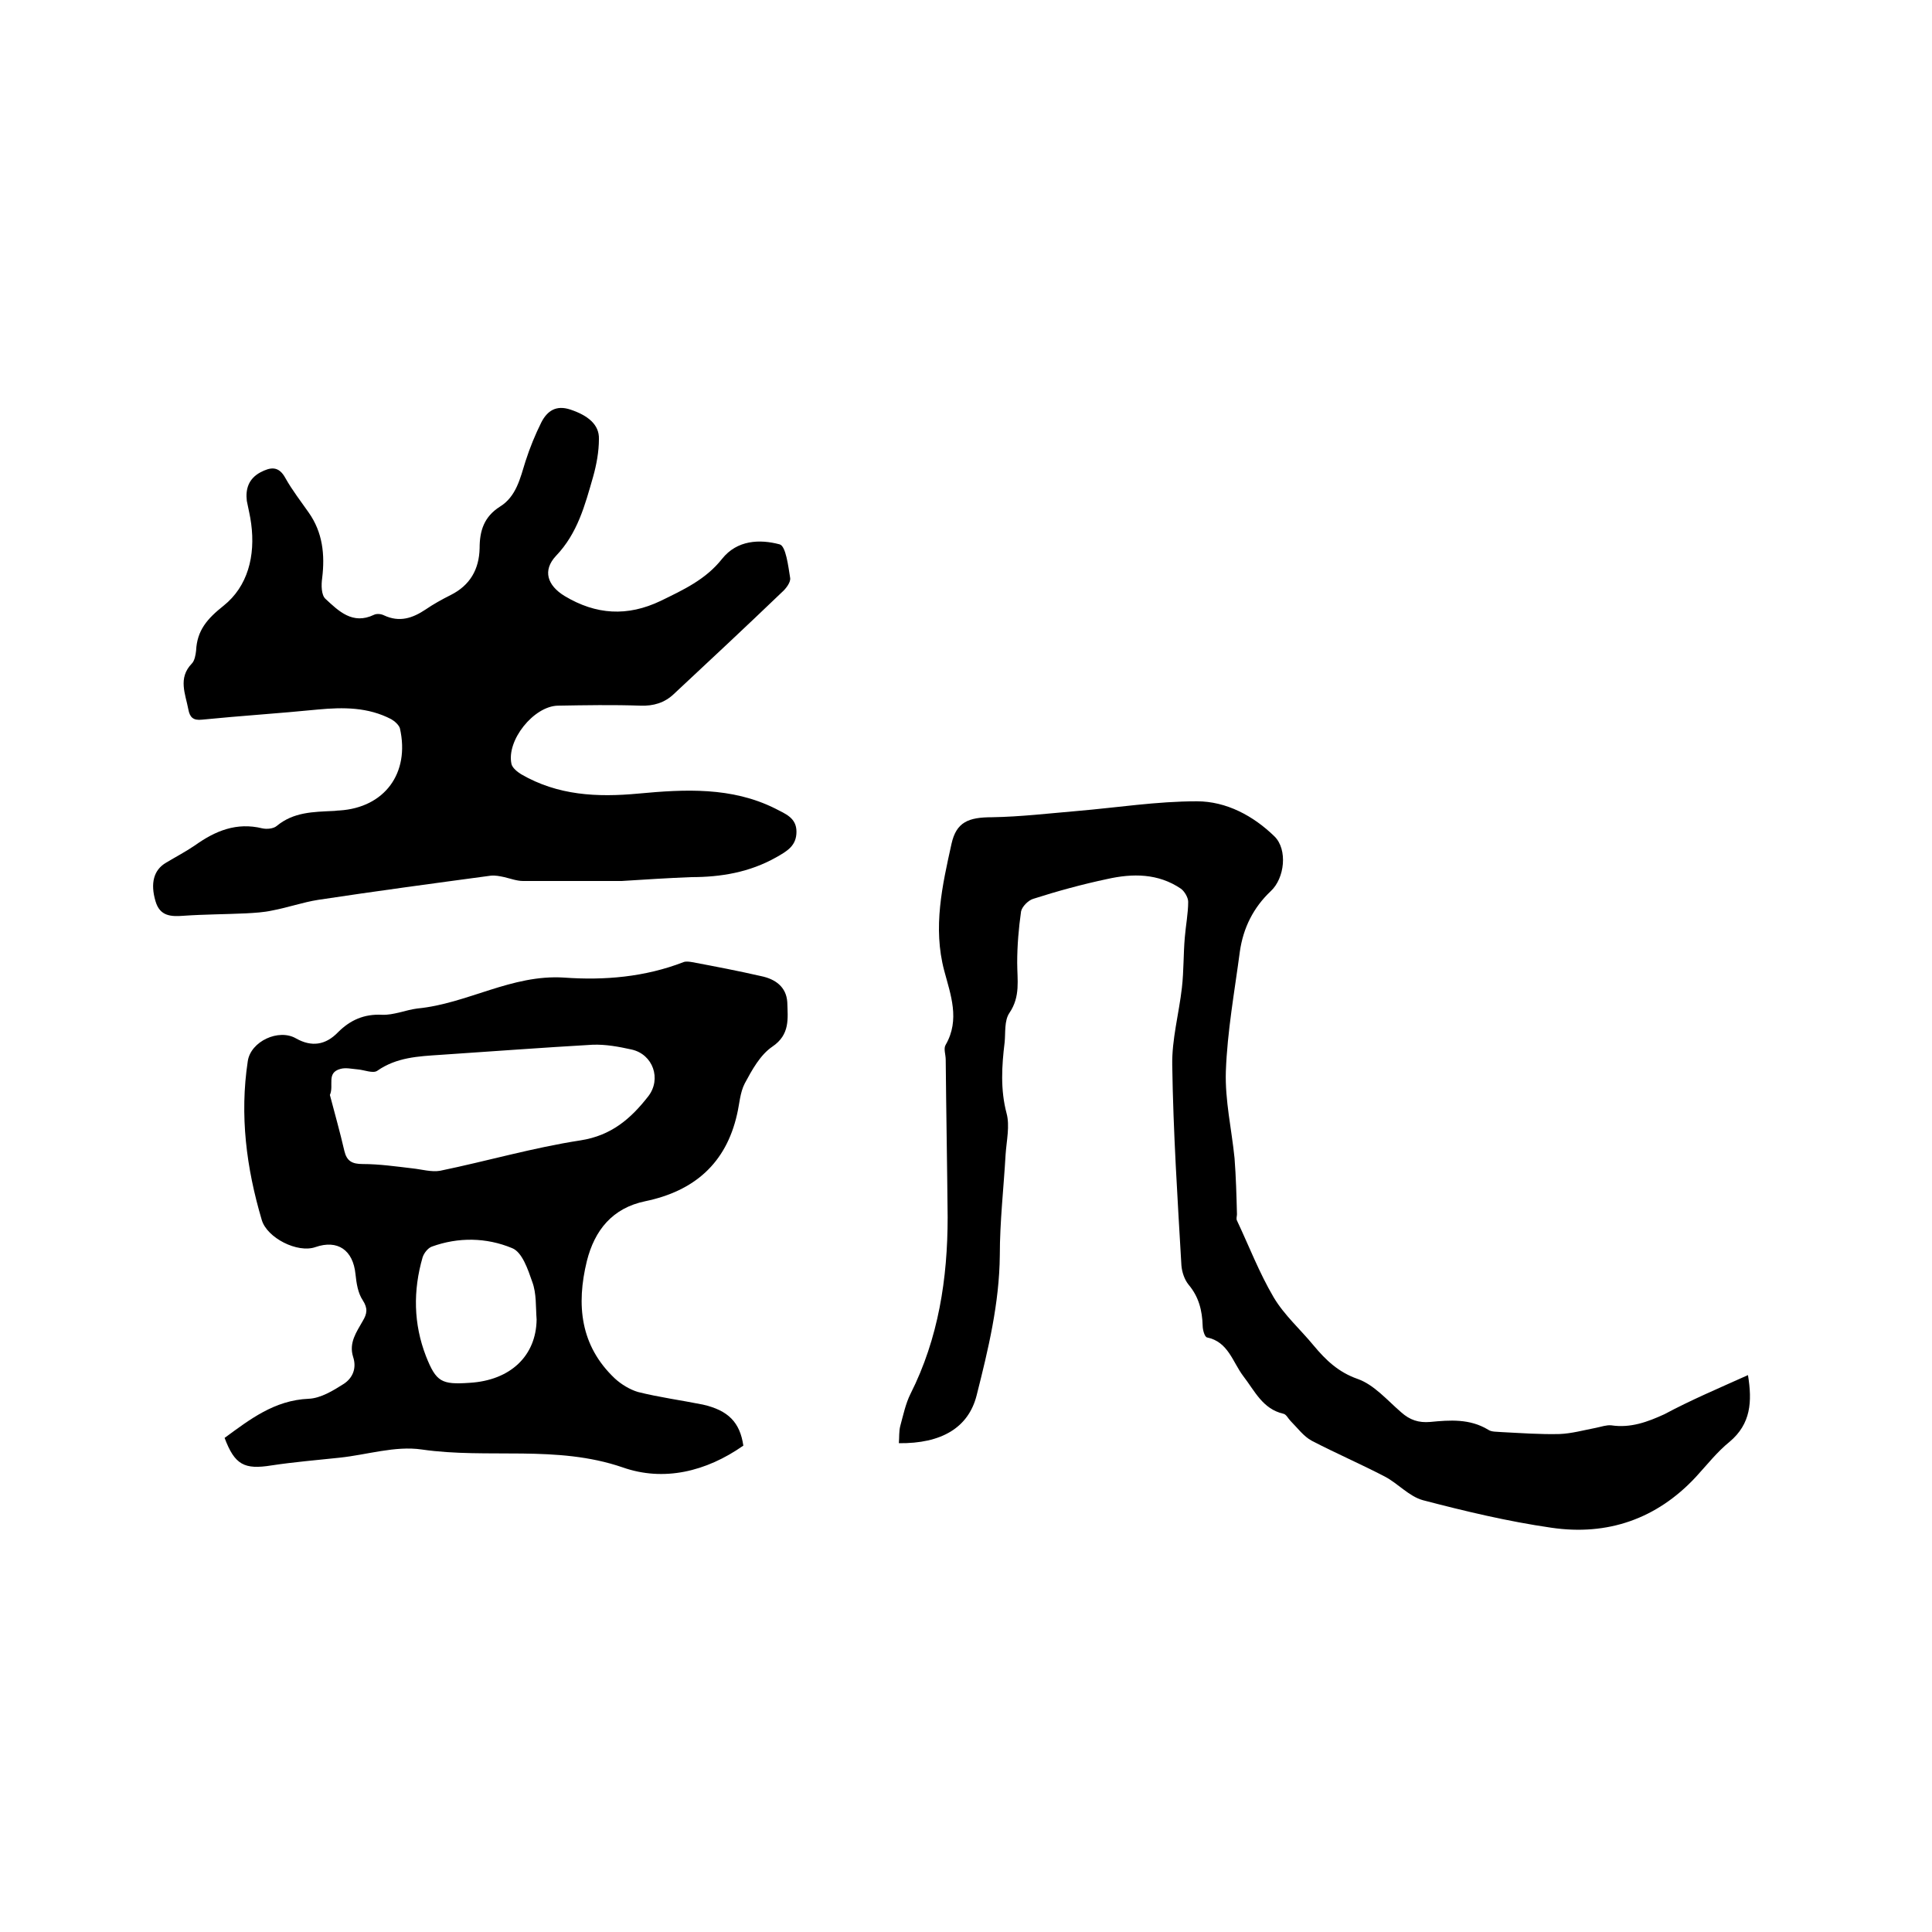
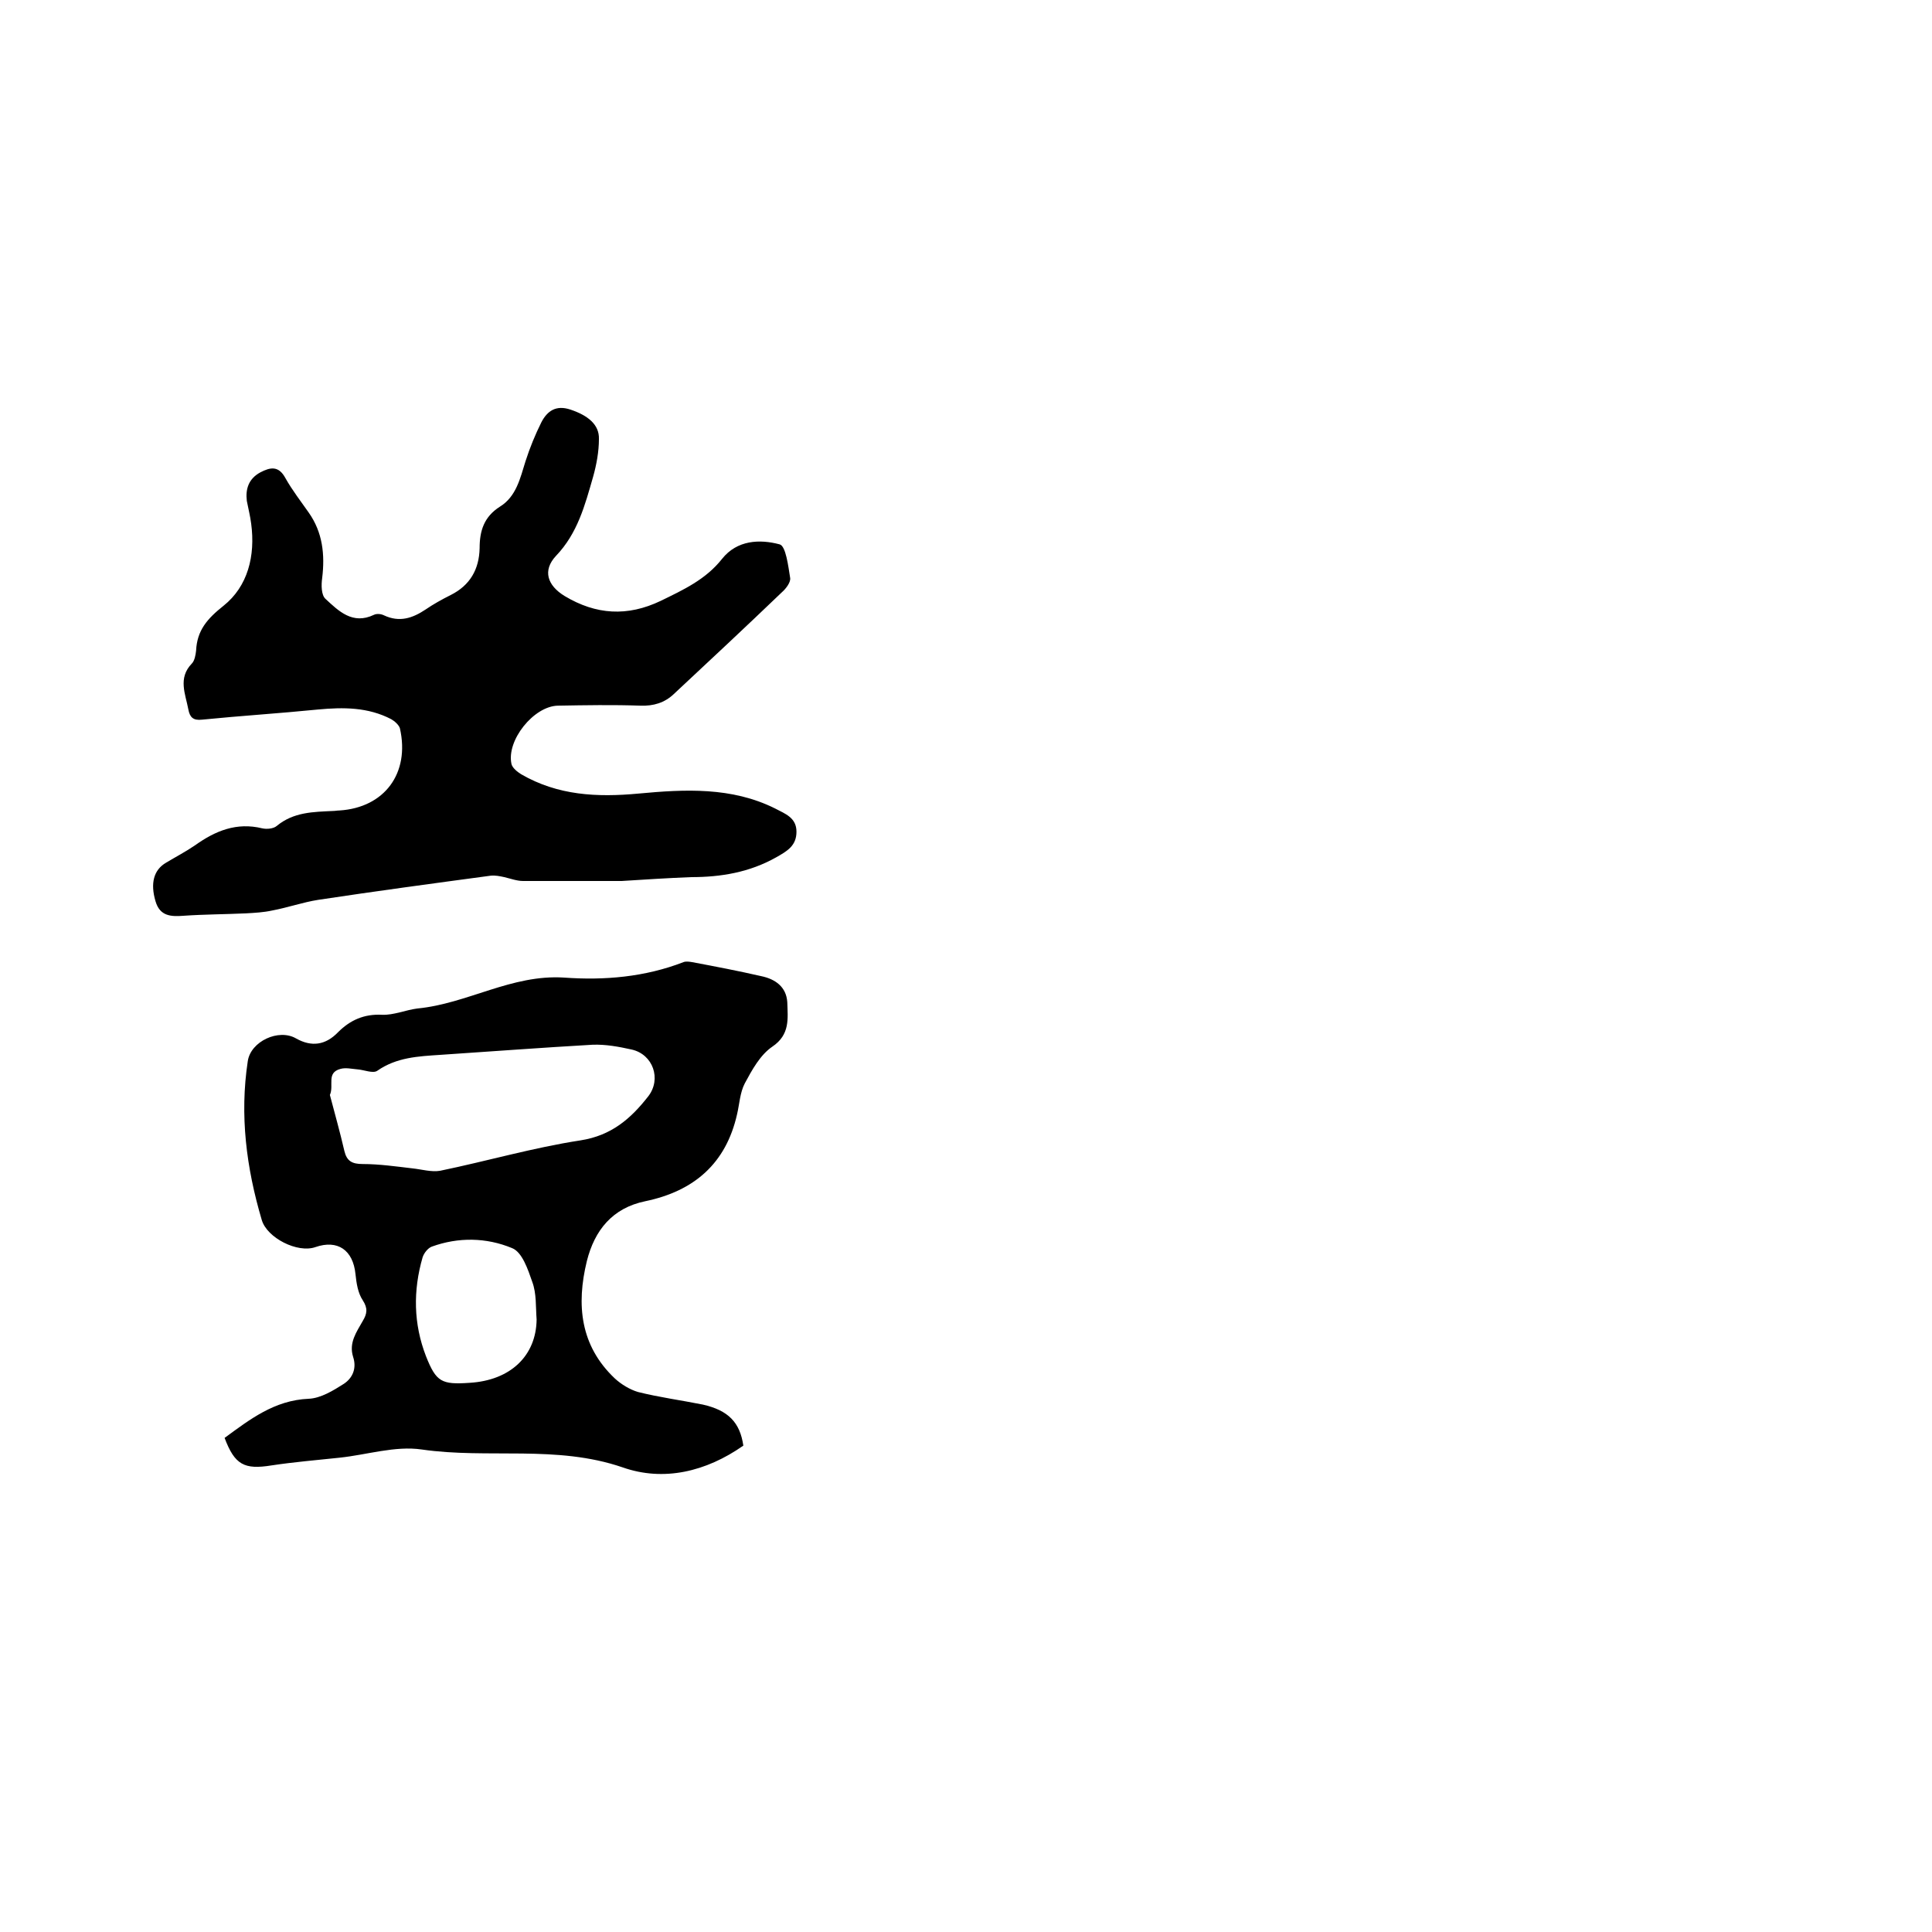
<svg xmlns="http://www.w3.org/2000/svg" enable-background="new 0 0 400 400" viewBox="0 0 400 400">
  <path d="m128.7 182.4c-6.6 0-13.5 0-20.4 0-1.3 0-2.6-.5-3.9-.8-.9-.2-1.9-.4-2.8-.3-11.9 1.6-23.8 3.2-35.7 5-3.2.5-6.3 1.6-9.5 2.2-1.8.4-3.7.5-5.5.6-4.3.2-8.6.2-12.9.5-2.6.2-4.9.1-5.8-3-1.1-3.7-.4-6.5 2.2-8 2-1.2 4.1-2.3 6-3.6 4.2-3 8.6-4.8 13.9-3.5.9.2 2.3.1 3-.5 3.5-2.9 7.6-2.9 11.7-3.1.4 0 .8-.1 1.3-.1 9.3-.6 14.6-7.7 12.5-17-.2-.7-1.1-1.5-1.8-1.9-4.8-2.5-9.9-2.5-15.2-2-8 .8-16 1.3-24 2.1-1.8.2-2.5-.5-2.8-2.1-.6-3.2-2.2-6.5.7-9.5.6-.6.8-1.8.9-2.7.2-4.2 2.3-6.6 5.7-9.3 5-4 6.6-10.3 5.7-17-.2-1.6-.6-3.1-.9-4.7-.3-2.5.4-4.6 2.8-5.9 2.1-1.1 3.8-1.4 5.2 1.2 1.4 2.5 3.2 4.8 4.8 7.1 2.9 4.1 3.4 8.7 2.8 13.6-.2 1.4-.2 3.5.7 4.3 2.7 2.5 5.6 5.4 10 3.3.6-.3 1.5-.2 2.1.1 3.2 1.5 5.9.6 8.6-1.2 1.6-1.1 3.4-2.1 5.2-3 4-2 5.9-5.3 6-9.7 0-3.6.9-6.5 4.2-8.6 3.4-2.1 4.2-5.9 5.3-9.4.9-2.8 2-5.5 3.3-8.1 1.2-2.3 3-3.6 6-2.6 3.6 1.2 6 3.1 5.9 6.1 0 2.6-.5 5.3-1.2 7.8-1.7 5.9-3.2 11.7-7.7 16.4-2.8 3-1.8 6.1 1.8 8.3 6.5 3.9 13 4.3 19.9 1 4.7-2.3 9.3-4.4 12.7-8.7 3.1-3.9 7.8-4.1 11.9-3 1.3.3 1.8 4.5 2.2 7 .1.9-.9 2.2-1.7 2.9-7.4 7.1-14.9 14.1-22.4 21.1-1.9 1.8-4.2 2.5-6.9 2.4-5.7-.2-11.4-.1-17.1 0-5 .1-10.7 7.2-9.6 12.1.2.8 1.2 1.6 2 2.1 7.6 4.4 15.7 4.8 24.3 4 9.6-.9 19.3-1.4 28.3 3.1 2.1 1.1 4.4 1.9 4.4 4.8s-1.9 4-4.2 5.3c-5.5 3.1-11.4 4.1-17.6 4.1-5.1.2-9.6.5-14.4.8z" />
  <path d="m153.9 299.3c-7.7 5.4-16.5 7.5-25 4.5-13.7-4.7-27.8-1.7-41.6-3.7-5.5-.8-11.3 1.1-17 1.7-4.7.5-9.5.9-14.1 1.6-5.6.9-7.6-.1-9.7-5.7 5.2-3.8 10.3-7.8 17.4-8.1 2.5-.1 5.1-1.7 7.3-3.1 1.8-1.2 2.7-3.2 1.9-5.6-.9-2.9.7-5.1 2-7.4.9-1.5 1.1-2.6 0-4.3-1-1.5-1.3-3.5-1.5-5.4-.5-5-3.7-7.2-8.3-5.6-3.7 1.3-10-1.9-11.1-5.6-3.2-10.8-4.6-21.7-2.9-32.9.6-4.1 6.4-6.8 10-4.7 3.2 1.8 6.1 1.4 8.7-1.3 2.5-2.5 5.4-3.8 9.1-3.6 2.4.1 4.9-1 7.3-1.3 10.4-1 19.5-7.1 30.4-6.4 8.3.6 16.7-.1 24.7-3.2.5-.2 1.2-.1 1.8 0 4.8.9 9.5 1.8 14.3 2.9 2.9.6 5.2 2.2 5.4 5.4.1 3.4.6 6.7-3.1 9.2-2.5 1.7-4.2 4.8-5.7 7.6-1 1.9-1.1 4.3-1.6 6.4-2.3 10.2-8.9 15.9-19 18-6.8 1.4-10.5 6-12.1 12.4-2.2 9-1.4 17.5 5.8 24.3 1.3 1.2 3.1 2.3 4.8 2.8 4.4 1.1 8.9 1.7 13.4 2.6 5.3 1.2 7.7 3.7 8.4 8.5zm-85.6-72.6c1 3.8 2.1 7.7 3 11.6.5 2.1 1.6 2.7 3.8 2.7 3.4 0 6.9.5 10.3.9 1.9.2 3.9.8 5.7.5 9.7-2 19.3-4.8 29.1-6.3 6.4-1 10.4-4.5 14-9.1 2.8-3.6 1-8.7-3.4-9.7-2.7-.6-5.4-1.1-8.1-1-10.5.6-21.1 1.4-31.6 2.1-4.5.3-9 .5-13 3.3-.9.6-2.7-.2-4.1-.3-1.2-.1-2.4-.4-3.5-.1-3 .8-1.3 3.4-2.2 5.4zm42.8 46.5c-.2-2.6 0-5.4-.9-7.8-.9-2.6-2.1-6.2-4.2-7-5.3-2.2-11.1-2.3-16.6-.3-.8.3-1.6 1.3-1.9 2.2-2 6.9-1.9 13.8.7 20.5 2.1 5.3 3.2 5.9 9 5.5 8.5-.5 13.8-5.6 13.9-13.1z" />
-   <path d="m361.9 284.7c.9 5.5.6 10.1-3.8 13.8-2.6 2.1-4.7 4.8-7 7.3-8.1 8.7-18.3 12.2-29.9 10.5-9-1.3-17.8-3.4-26.6-5.7-2.9-.8-5.2-3.5-7.9-4.9-5-2.6-10.1-4.8-15.1-7.4-1.7-.9-3-2.7-4.4-4.1-.5-.5-.9-1.4-1.5-1.5-4.3-1-5.9-4.7-8.3-7.8-2.2-2.9-3.1-7.1-7.5-8-.5-.1-.9-1.6-.9-2.4-.1-3.2-.8-6-2.9-8.5-.9-1.1-1.4-2.7-1.5-4-.8-13.8-1.7-27.7-1.9-41.5-.1-5.3 1.4-10.7 2-16 .4-3.5.3-7 .6-10.4.2-2.5.7-5 .7-7.4 0-.9-.8-2.2-1.5-2.7-4.7-3.2-10-3.2-15.3-2-5.2 1.1-10.3 2.5-15.3 4.1-1 .3-2.3 1.6-2.5 2.6-.5 3.5-.8 7.1-.8 10.6 0 3.6.7 7-1.6 10.4-1.1 1.6-.8 4.1-1 6.1-.6 4.9-.9 9.8.4 14.7.7 2.6 0 5.6-.2 8.5-.4 7-1.2 13.9-1.2 20.9-.1 10-2.4 19.5-4.8 29-1.7 6.7-7.3 10-16.1 9.9.1-1.2 0-2.5.3-3.6.6-2.2 1.1-4.6 2.1-6.6 5.8-11.5 7.7-23.9 7.7-36.6-.1-10.9-.3-21.8-.4-32.6 0-1.1-.5-2.3 0-3.1 3-5.2 1-10.4-.3-15.3-2.4-9-.4-17.7 1.5-26.3 1-4.5 3.5-5.5 8.4-5.5 5.9-.1 11.8-.8 17.7-1.3 8.2-.7 16.4-2 24.7-2 6.1 0 11.7 3 16.1 7.3 2.7 2.7 2.1 8.6-.8 11.3-3.6 3.4-5.7 7.6-6.4 12.5-1.1 8.3-2.6 16.5-2.9 24.8-.2 6 1.2 12 1.8 18 .3 3.9.4 7.8.5 11.6 0 .4-.2.9 0 1.3 2.5 5.3 4.6 10.8 7.6 15.9 2.2 3.7 5.5 6.6 8.3 10 2.5 3 5.1 5.5 9.1 6.9 3.4 1.2 6.1 4.4 9 6.9 1.8 1.6 3.6 2.2 6 2 4.1-.4 8.2-.7 12 1.6.7.5 1.8.4 2.8.5 4 .2 8 .5 12 .4 2.5-.1 5-.8 7.6-1.3 1-.2 2.1-.6 3.1-.5 4 .6 7.5-.7 11-2.3 5.4-2.9 11.3-5.4 17.3-8.1z" />
</svg>